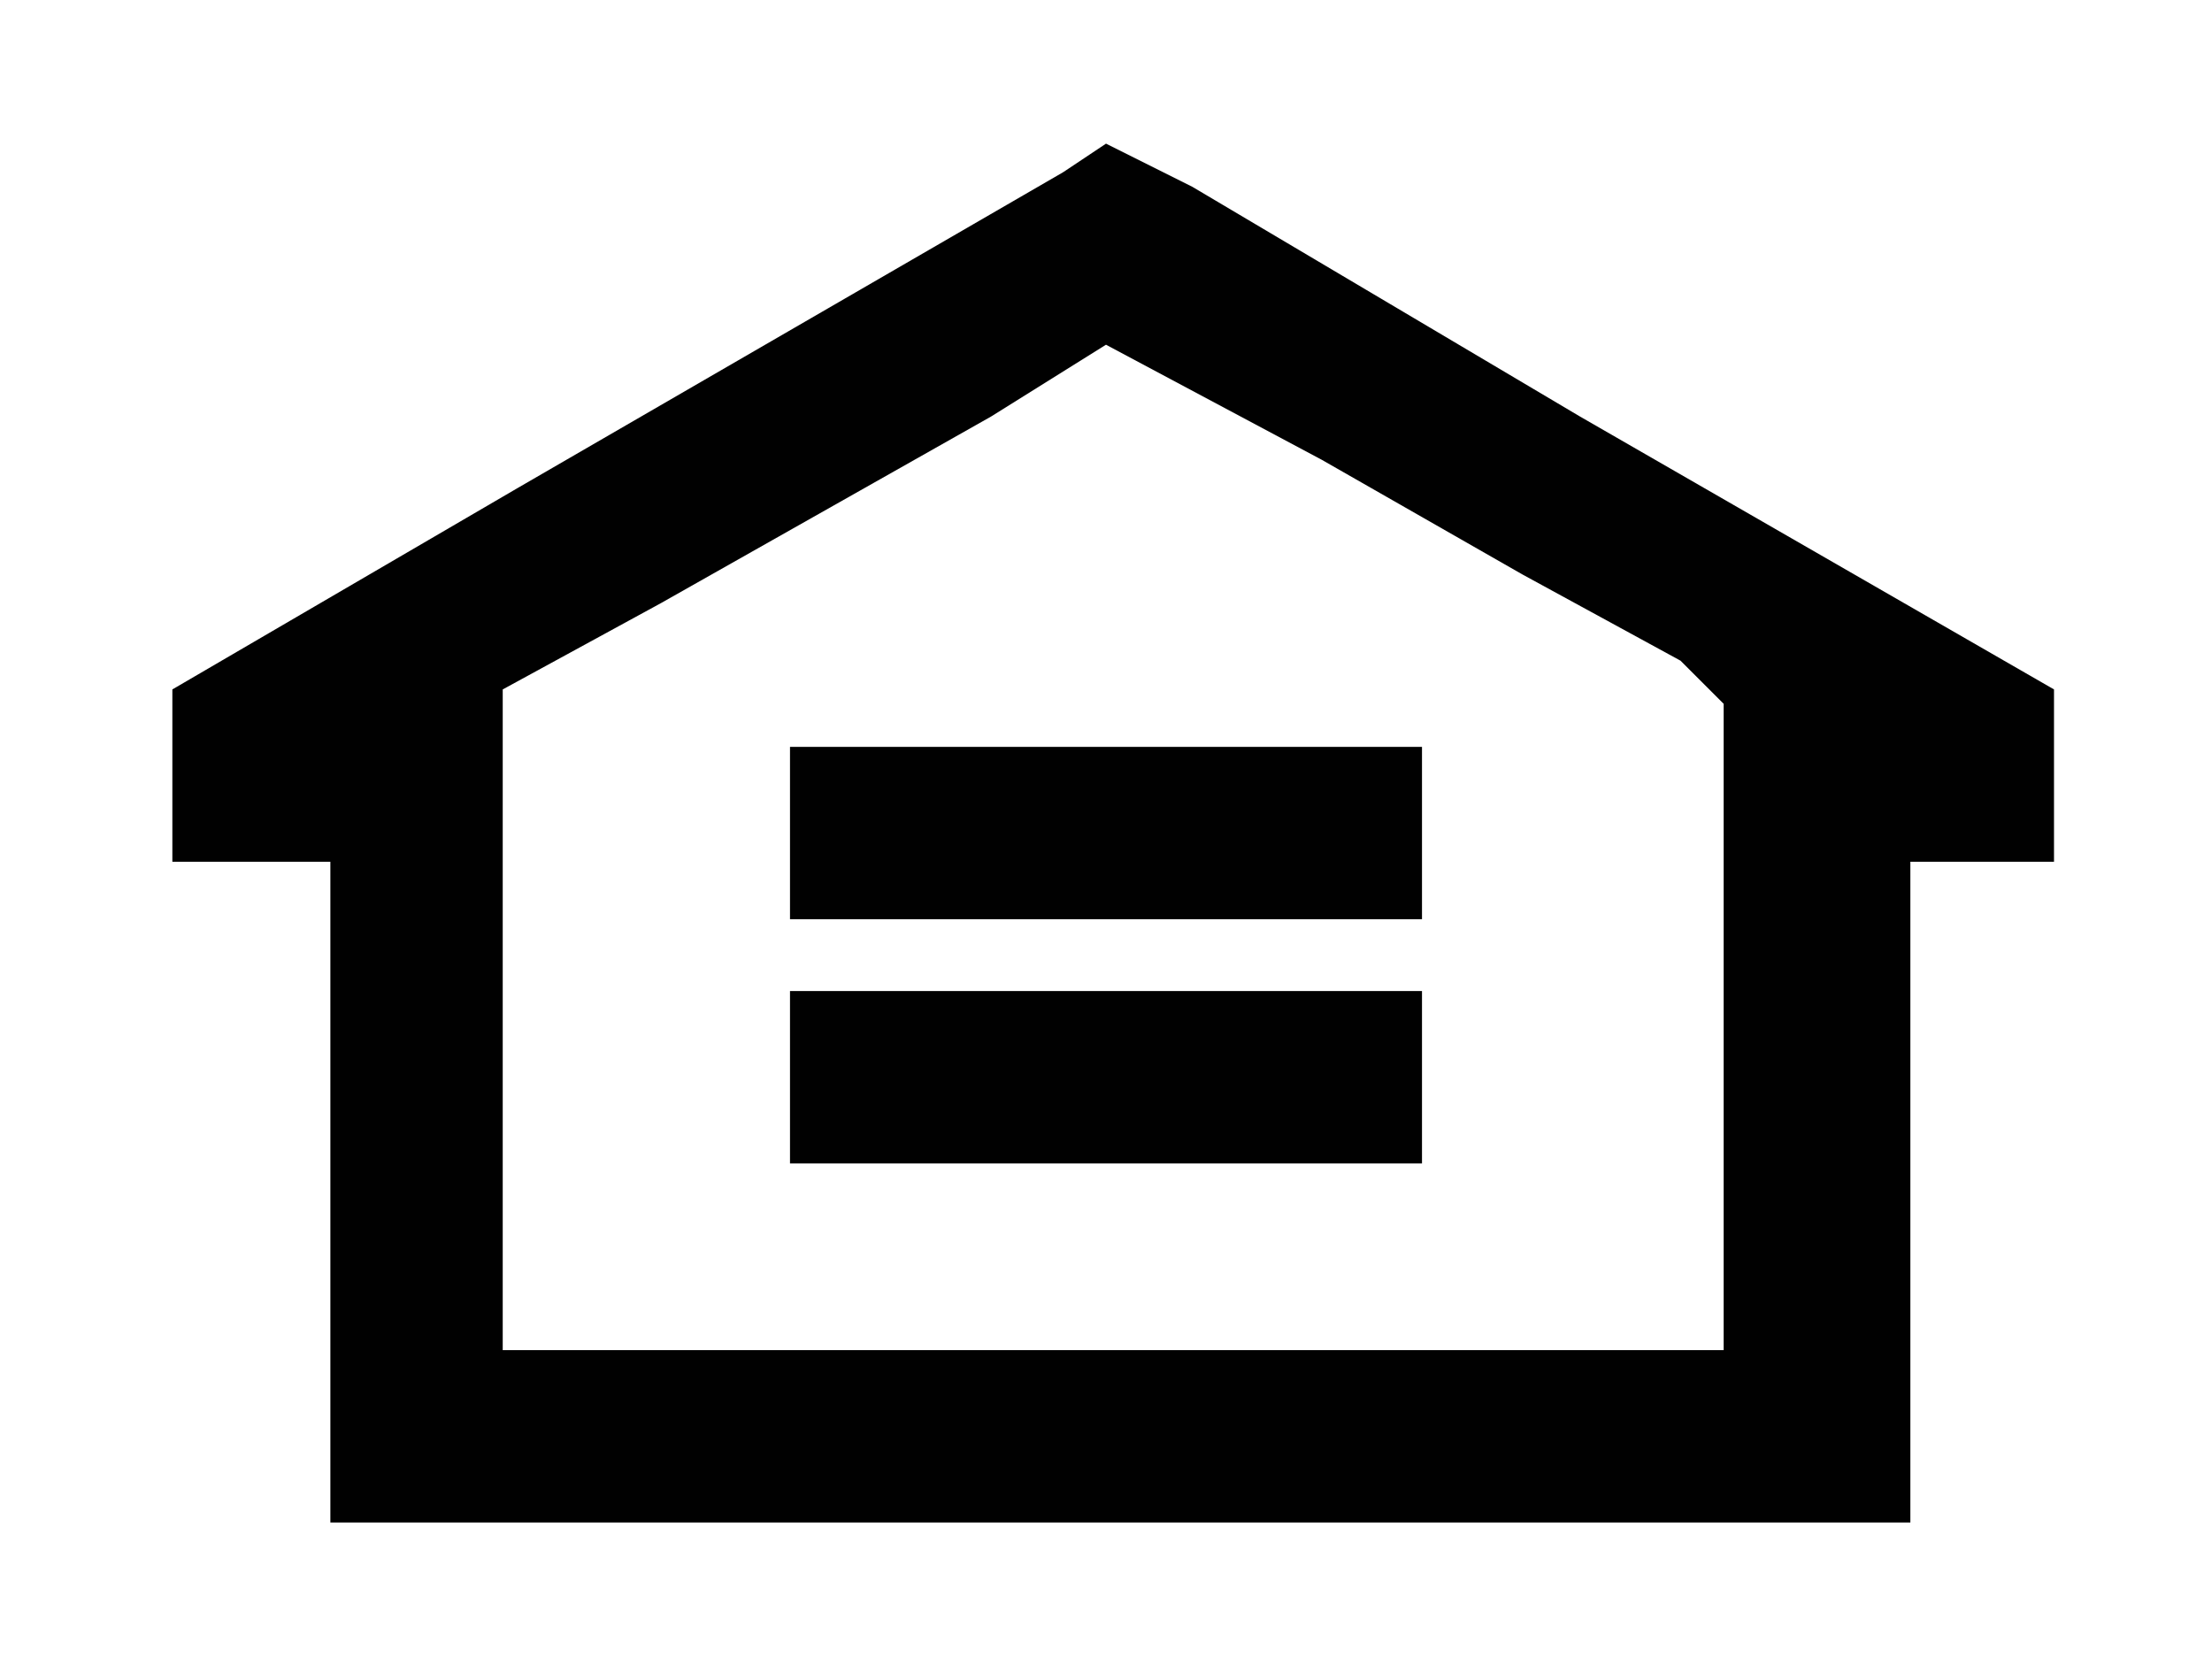
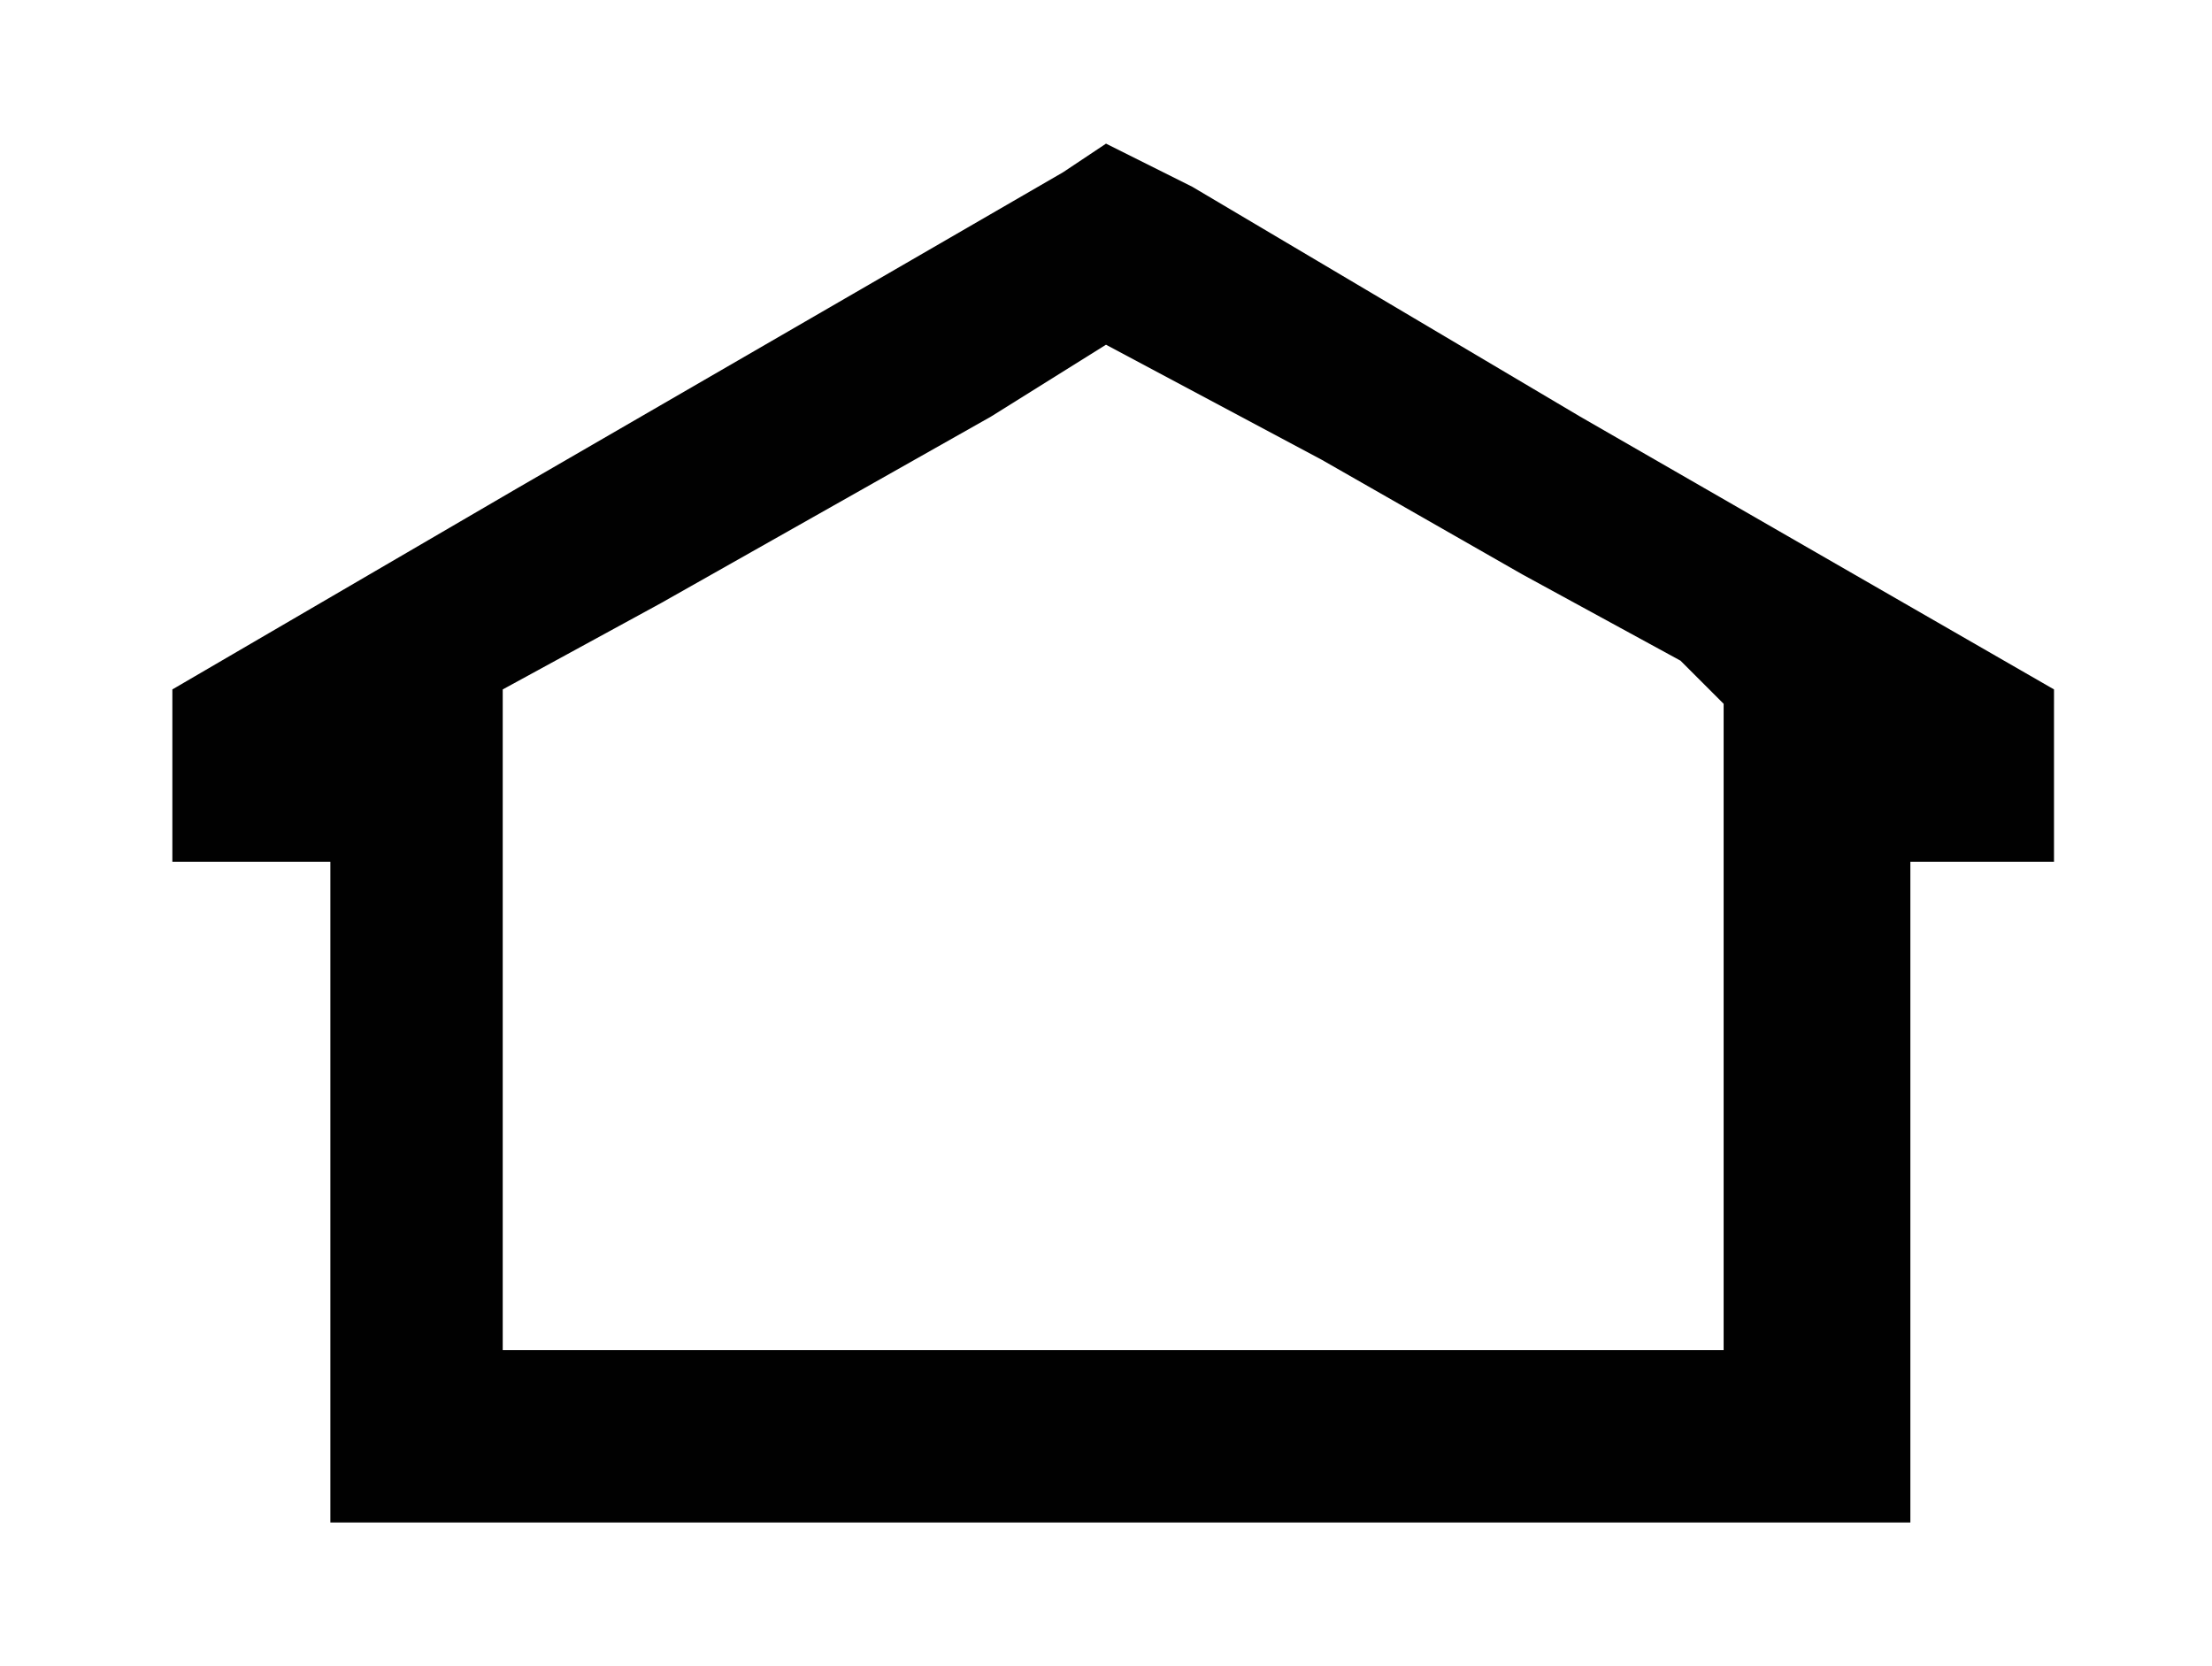
<svg xmlns="http://www.w3.org/2000/svg" version="1.1" id="Layer_1" x="0px" y="0px" viewBox="0 0 15.4 11.6" style="enable-background:new 0 0 15.4 11.6;" xml:space="preserve">
  <style type="text/css"> .st0{fill:#010101;} </style>
  <g>
    <path class="st0" d="M11,2.9L8.3,1.3C8.1,1.2,7.9,1.1,7.7,1h0L7.4,1.2L3.6,3.4L1.2,4.8V6h1.1v4.6h11V6h1V4.9c0,0,0,0,0-0.1L11,2.9z M12,4.9v4.5l-8.5,0V5.6c0-0.2,0-0.5,0-0.7c0,0,0,0,0-0.1l1.1-0.6l2.3-1.3l0.8-0.5l1.5,0.8L10.6,4l1.1,0.6L12,4.9 C12,4.8,12,4.9,12,4.9z" />
    <g>
-       <rect x="5.5" y="5.2" class="st0" width="4.4" height="1.2" />
-       <rect x="5.5" y="6.9" class="st0" width="4.4" height="1.2" />
-     </g>
+       </g>
  </g>
</svg>